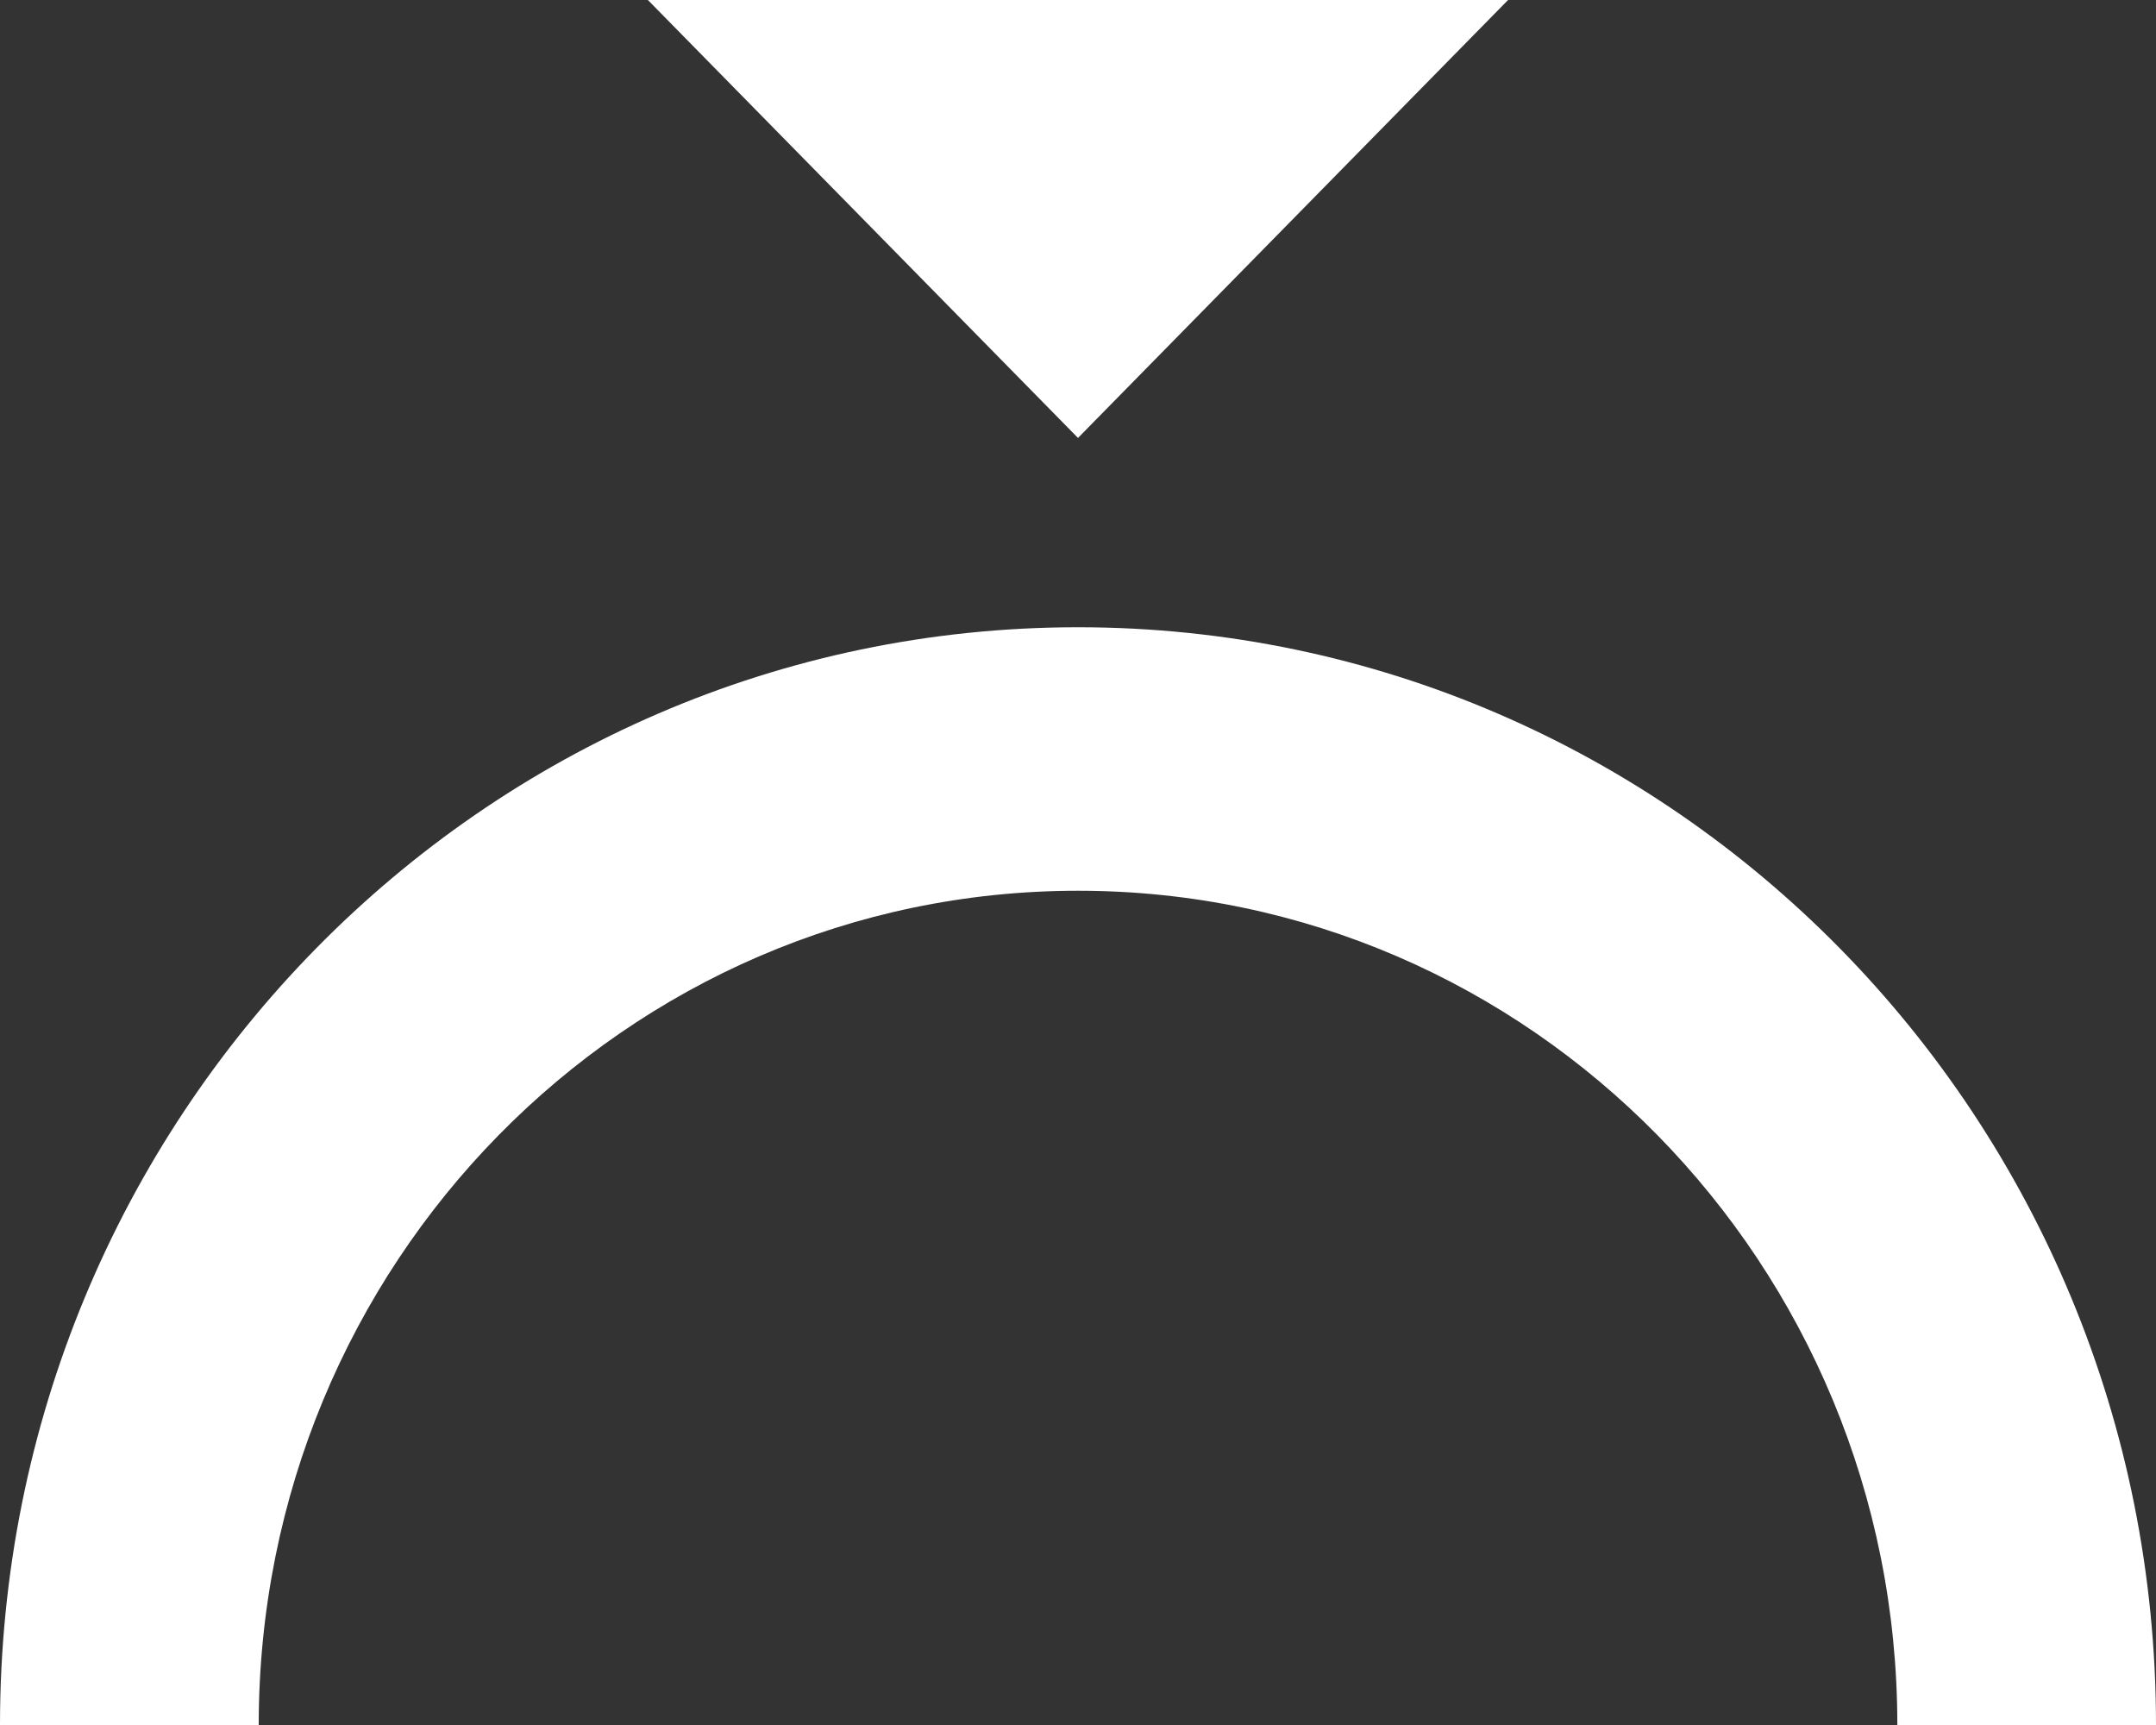
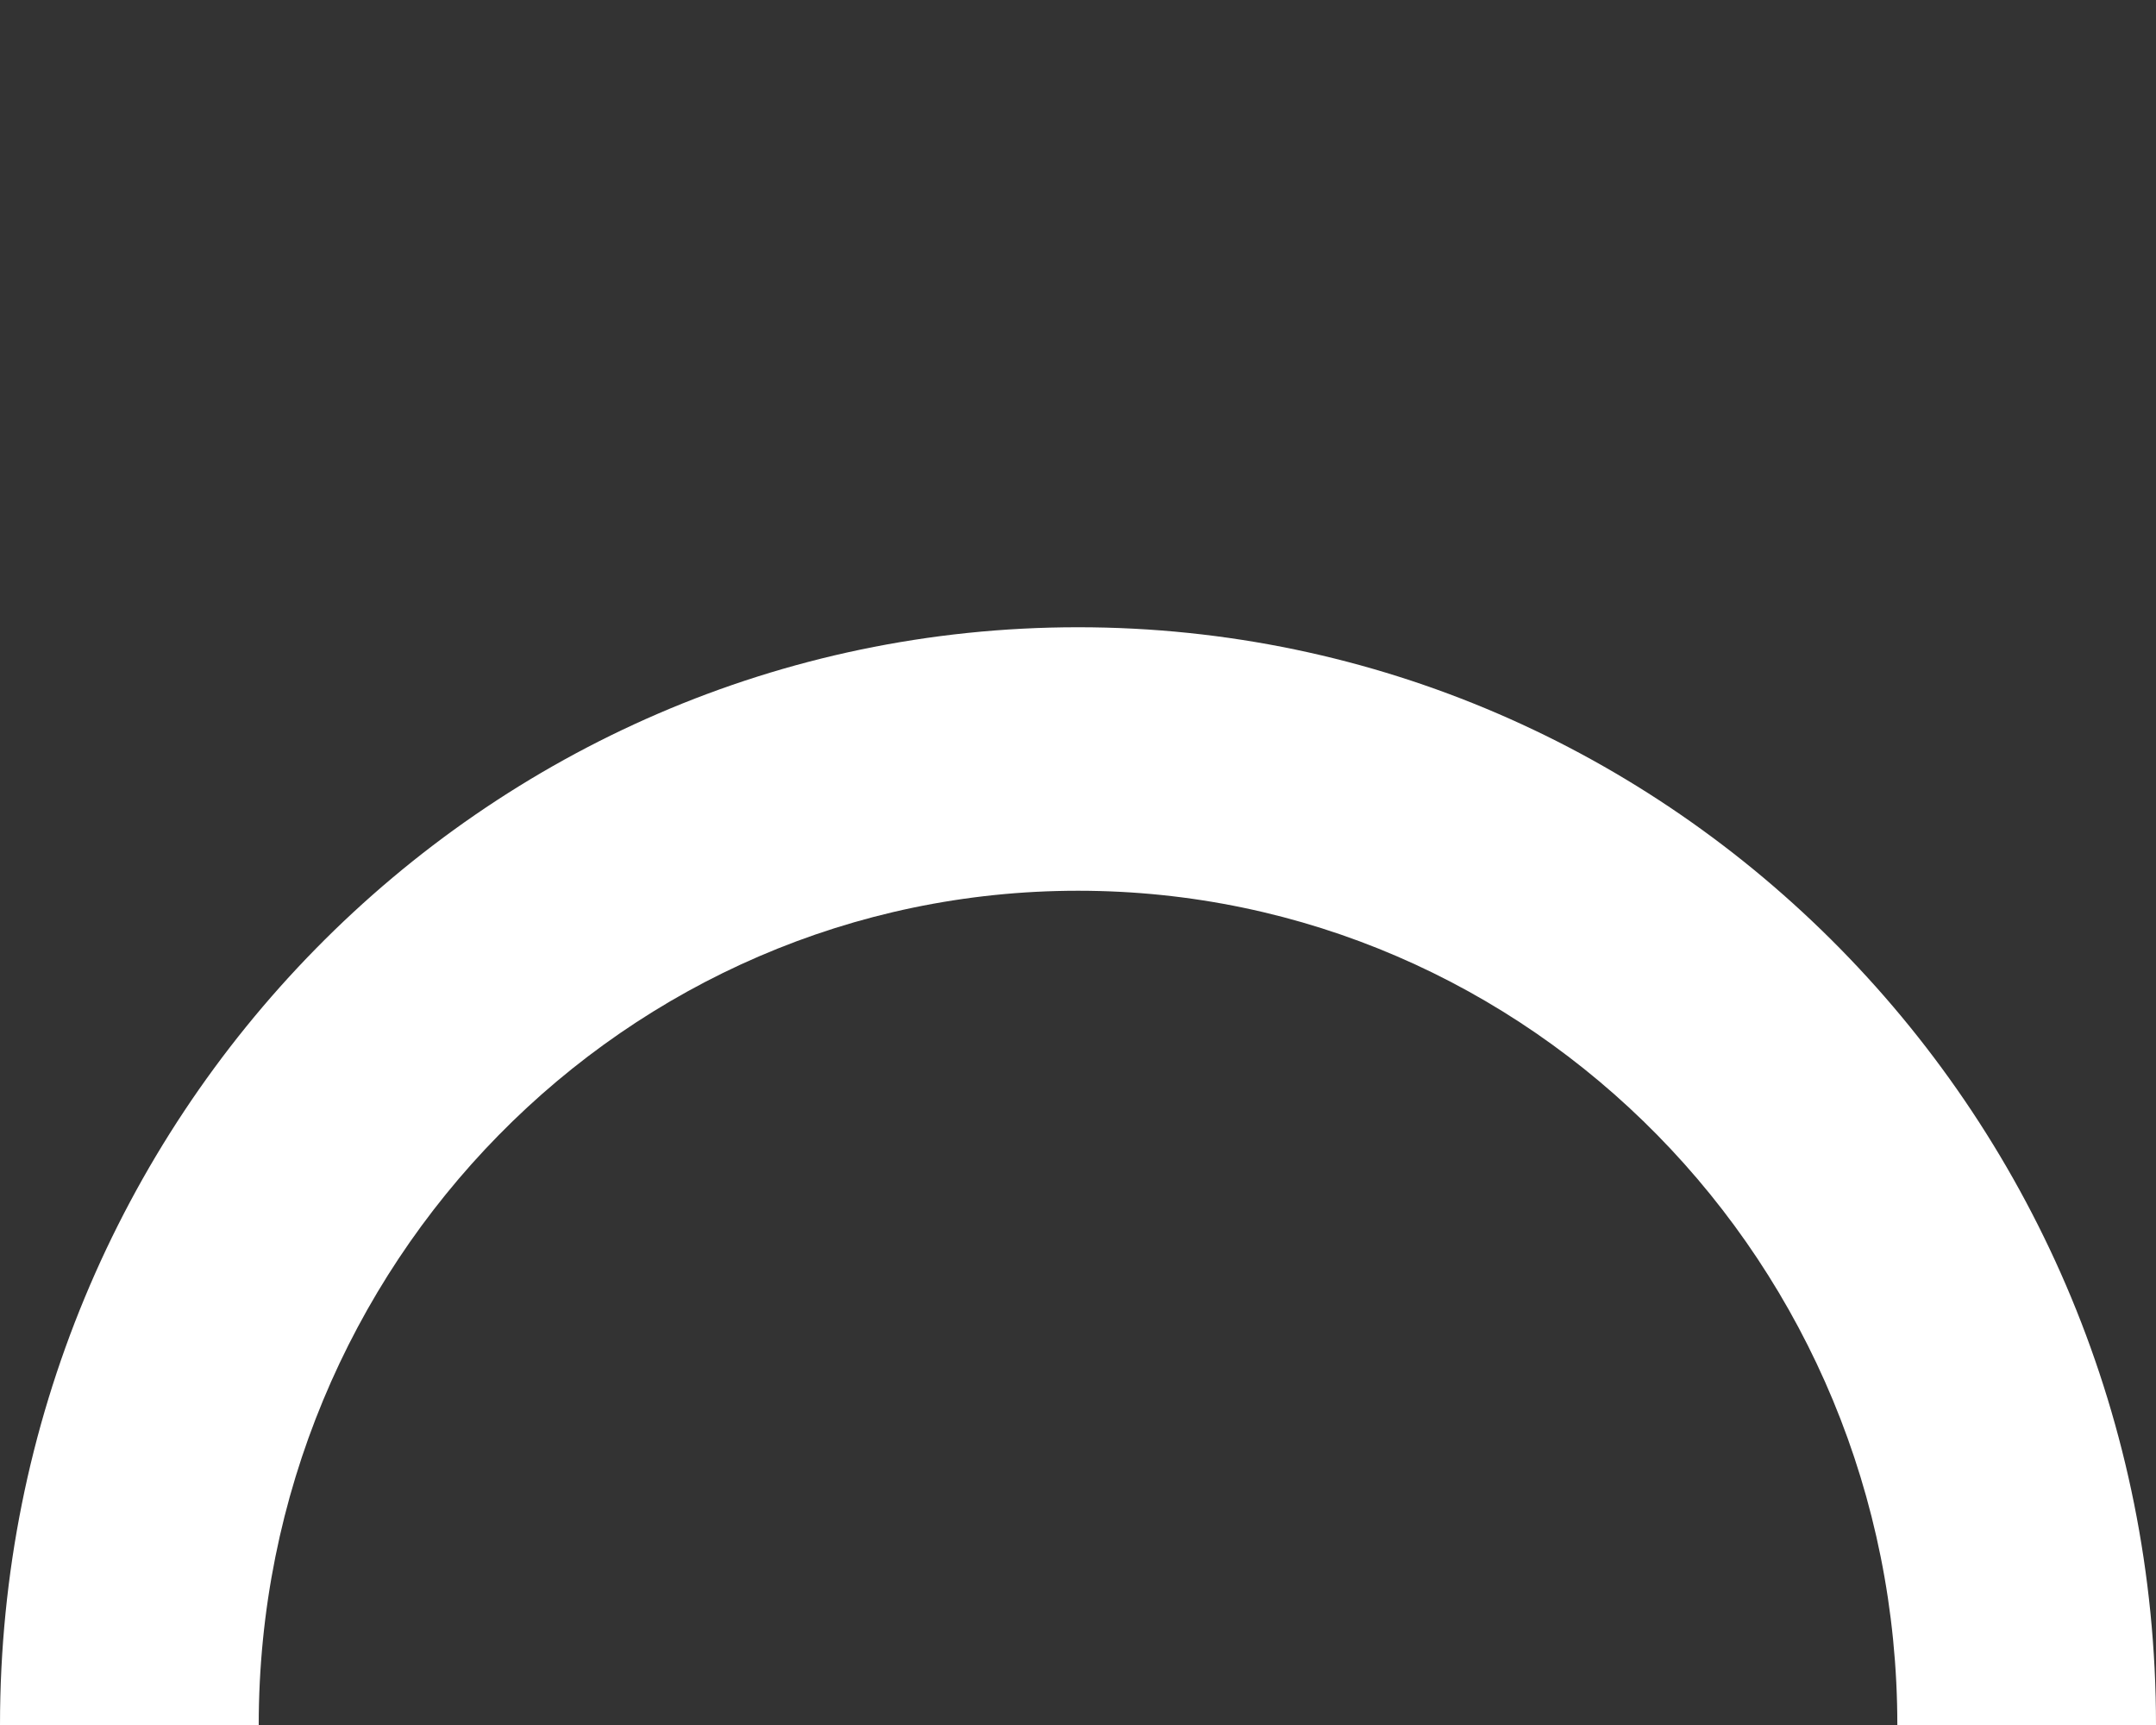
<svg xmlns="http://www.w3.org/2000/svg" version="1.1" id="Ebene_1" x="0px" y="0px" width="40px" height="32px" viewBox="0 0 40 32" enable-background="new 0 0 40 32" xml:space="preserve">
  <rect x="0" y="0" width="40" height="32" fill="#333333" stroke="none" />
  <g>
    <path fill="#FFFFFF" d="M40,32c0-11.247-8.954-20.364-20-20.364C8.954,11.636,0,20.753,0,32h4.8   c0-8.547,6.806-15.476,15.201-15.476c8.395,0,15.2,6.929,15.2,15.476H40z" />
  </g>
-   <polygon fill="#FFFFFF" points="12.02,0 20,8.124 27.979,0 " />
</svg>